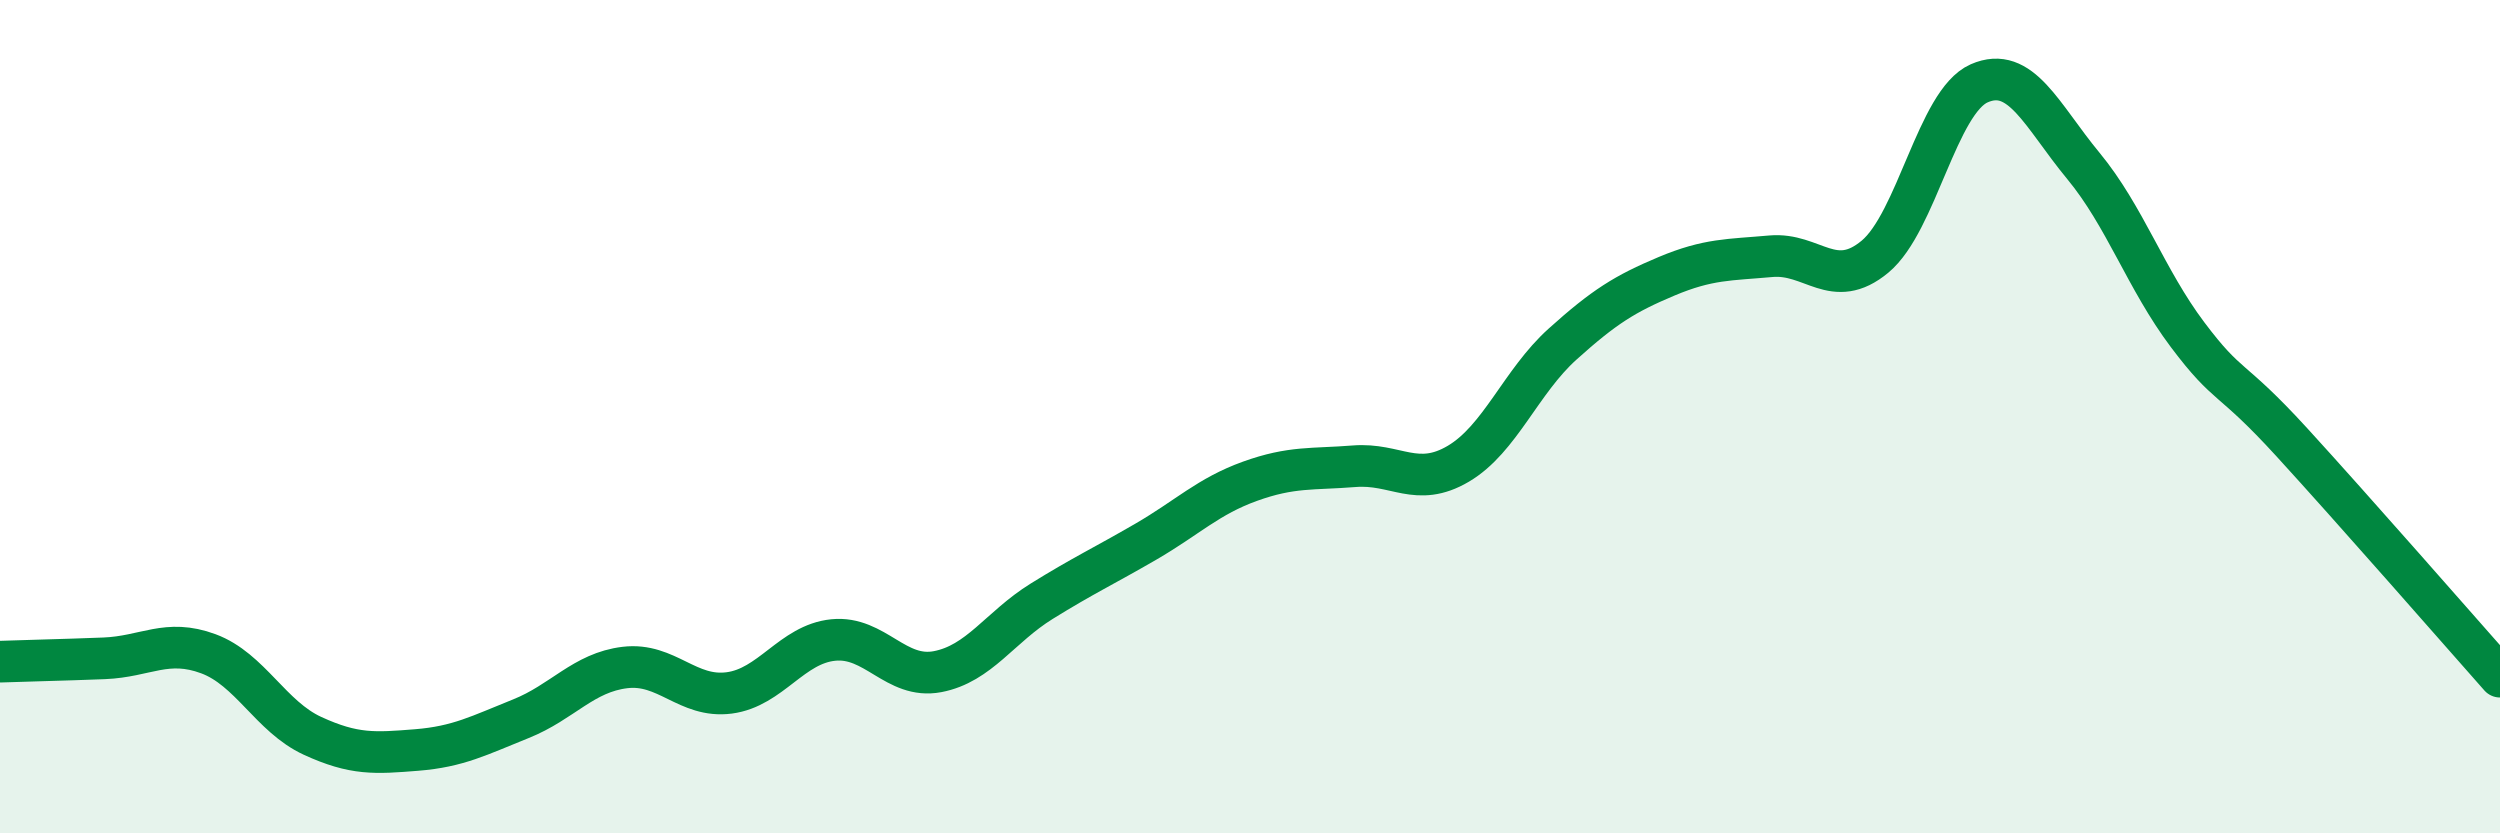
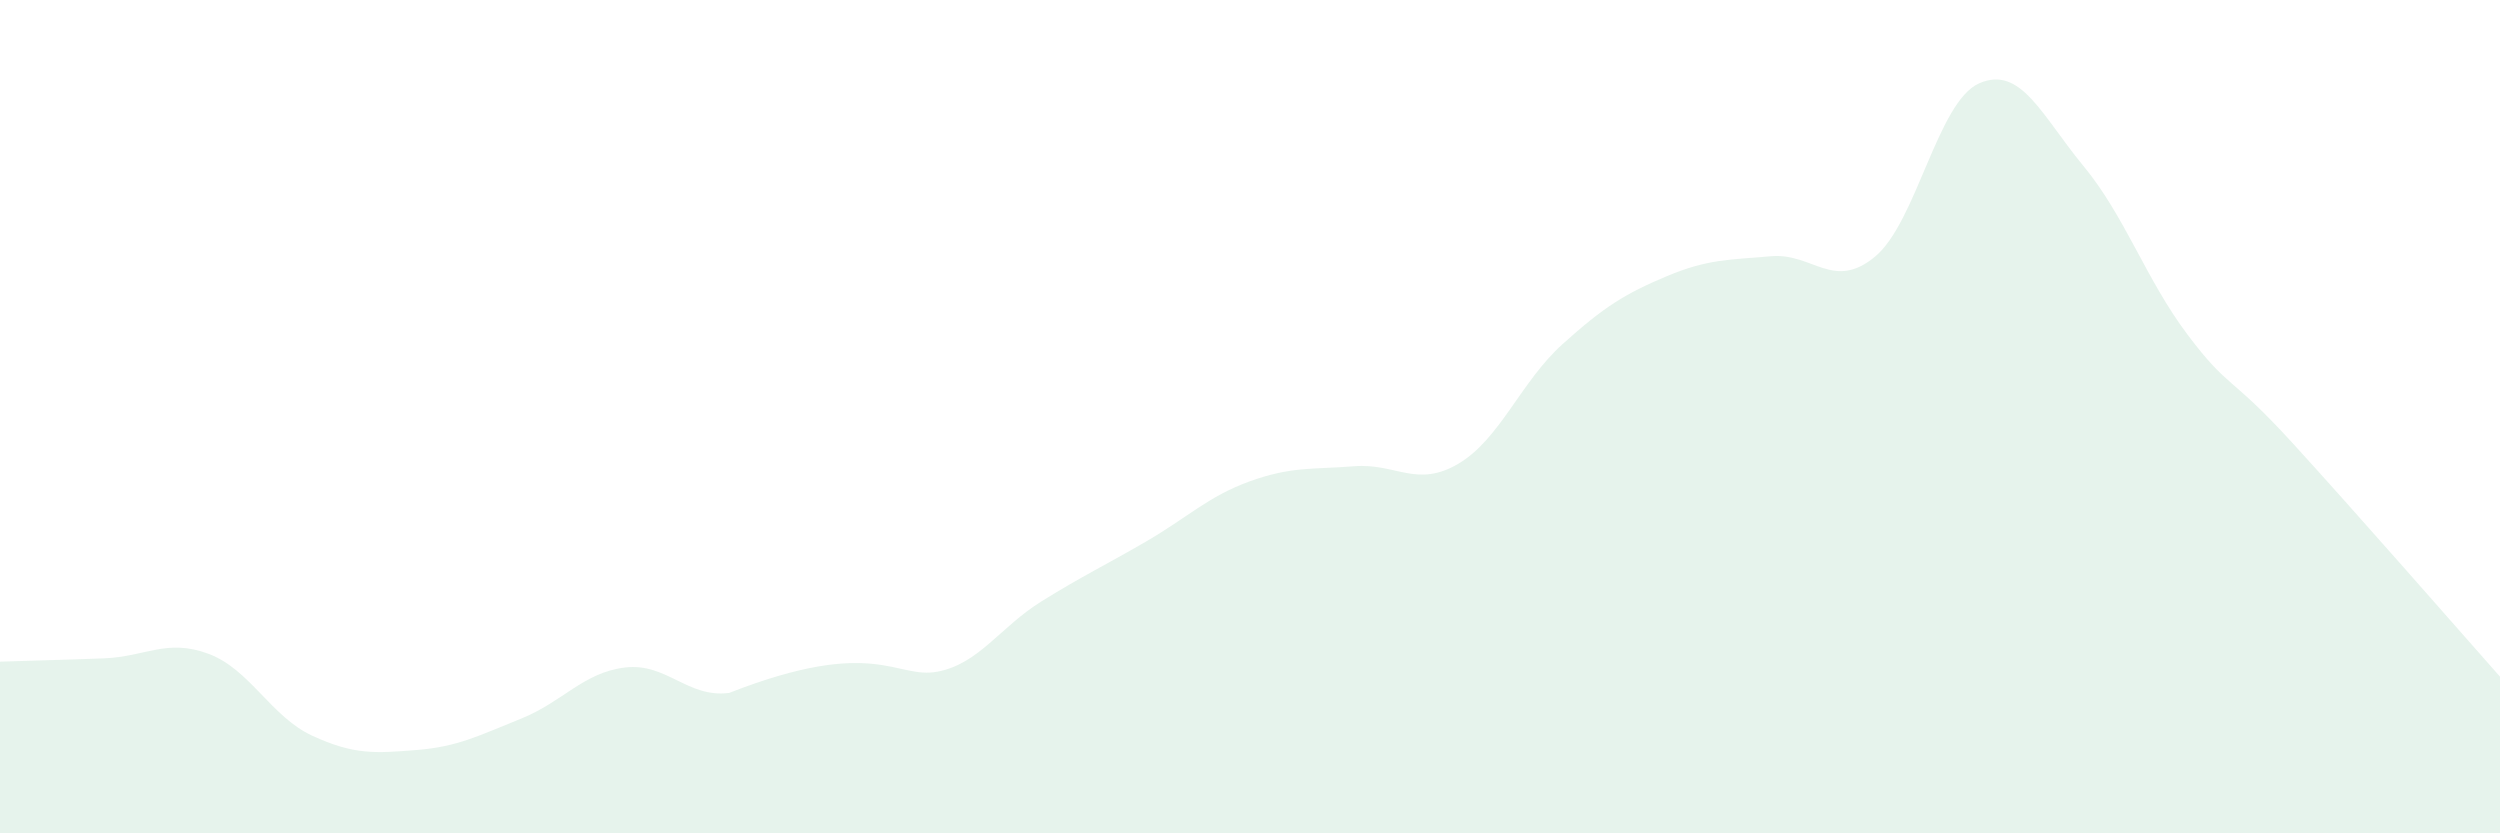
<svg xmlns="http://www.w3.org/2000/svg" width="60" height="20" viewBox="0 0 60 20">
-   <path d="M 0,15.88 C 0.5,15.86 1.5,15.84 2.5,15.8 C 3.5,15.76 4,15.32 5,15.69 C 6,16.06 6.5,17.2 7.5,17.66 C 8.5,18.12 9,18.08 10,18 C 11,17.92 11.5,17.65 12.5,17.25 C 13.5,16.85 14,16.14 15,16.02 C 16,15.9 16.5,16.76 17.5,16.63 C 18.5,16.5 19,15.46 20,15.36 C 21,15.26 21.5,16.31 22.5,16.12 C 23.5,15.93 24,15.05 25,14.43 C 26,13.81 26.5,13.58 27.5,13 C 28.5,12.42 29,11.91 30,11.55 C 31,11.19 31.5,11.27 32.5,11.19 C 33.5,11.11 34,11.72 35,11.13 C 36,10.54 36.5,9.16 37.5,8.26 C 38.5,7.36 39,7.05 40,6.63 C 41,6.21 41.5,6.24 42.5,6.15 C 43.5,6.06 44,6.99 45,6.16 C 46,5.33 46.5,2.44 47.5,2 C 48.5,1.56 49,2.77 50,3.98 C 51,5.19 51.5,6.7 52.5,8.03 C 53.5,9.36 53.5,8.97 55,10.61 C 56.5,12.25 59,15.11 60,16.24L60 20L0 20Z" fill="#008740" opacity="0.1" stroke-linecap="round" stroke-linejoin="round" />
-   <path d="M 0,15.88 C 0.5,15.86 1.5,15.84 2.5,15.8 C 3.5,15.76 4,15.32 5,15.69 C 6,16.06 6.5,17.2 7.5,17.66 C 8.5,18.12 9,18.08 10,18 C 11,17.92 11.5,17.65 12.5,17.25 C 13.5,16.85 14,16.14 15,16.02 C 16,15.9 16.5,16.76 17.5,16.63 C 18.5,16.5 19,15.46 20,15.36 C 21,15.26 21.5,16.31 22.5,16.12 C 23.5,15.93 24,15.05 25,14.43 C 26,13.81 26.5,13.58 27.5,13 C 28.5,12.42 29,11.91 30,11.55 C 31,11.19 31.5,11.27 32.5,11.19 C 33.5,11.11 34,11.72 35,11.13 C 36,10.54 36.5,9.16 37.5,8.26 C 38.5,7.36 39,7.05 40,6.63 C 41,6.21 41.5,6.24 42.5,6.15 C 43.5,6.06 44,6.99 45,6.16 C 46,5.33 46.5,2.44 47.5,2 C 48.5,1.56 49,2.77 50,3.98 C 51,5.19 51.5,6.7 52.5,8.03 C 53.5,9.36 53.5,8.97 55,10.61 C 56.5,12.25 59,15.11 60,16.24" stroke="#008740" stroke-width="1" fill="none" stroke-linecap="round" stroke-linejoin="round" />
+   <path d="M 0,15.88 C 0.5,15.86 1.5,15.84 2.5,15.8 C 3.5,15.76 4,15.32 5,15.69 C 6,16.06 6.5,17.2 7.5,17.66 C 8.5,18.12 9,18.08 10,18 C 11,17.92 11.5,17.65 12.5,17.25 C 13.5,16.85 14,16.14 15,16.02 C 16,15.9 16.5,16.76 17.5,16.63 C 21,15.26 21.5,16.31 22.5,16.12 C 23.5,15.93 24,15.05 25,14.43 C 26,13.81 26.5,13.58 27.5,13 C 28.5,12.42 29,11.91 30,11.55 C 31,11.19 31.5,11.27 32.5,11.19 C 33.5,11.11 34,11.72 35,11.13 C 36,10.54 36.5,9.16 37.5,8.26 C 38.5,7.36 39,7.05 40,6.63 C 41,6.21 41.5,6.24 42.5,6.15 C 43.5,6.06 44,6.99 45,6.16 C 46,5.33 46.5,2.44 47.5,2 C 48.5,1.56 49,2.77 50,3.98 C 51,5.19 51.5,6.7 52.5,8.03 C 53.5,9.36 53.5,8.97 55,10.61 C 56.5,12.25 59,15.11 60,16.24L60 20L0 20Z" fill="#008740" opacity="0.1" stroke-linecap="round" stroke-linejoin="round" />
</svg>